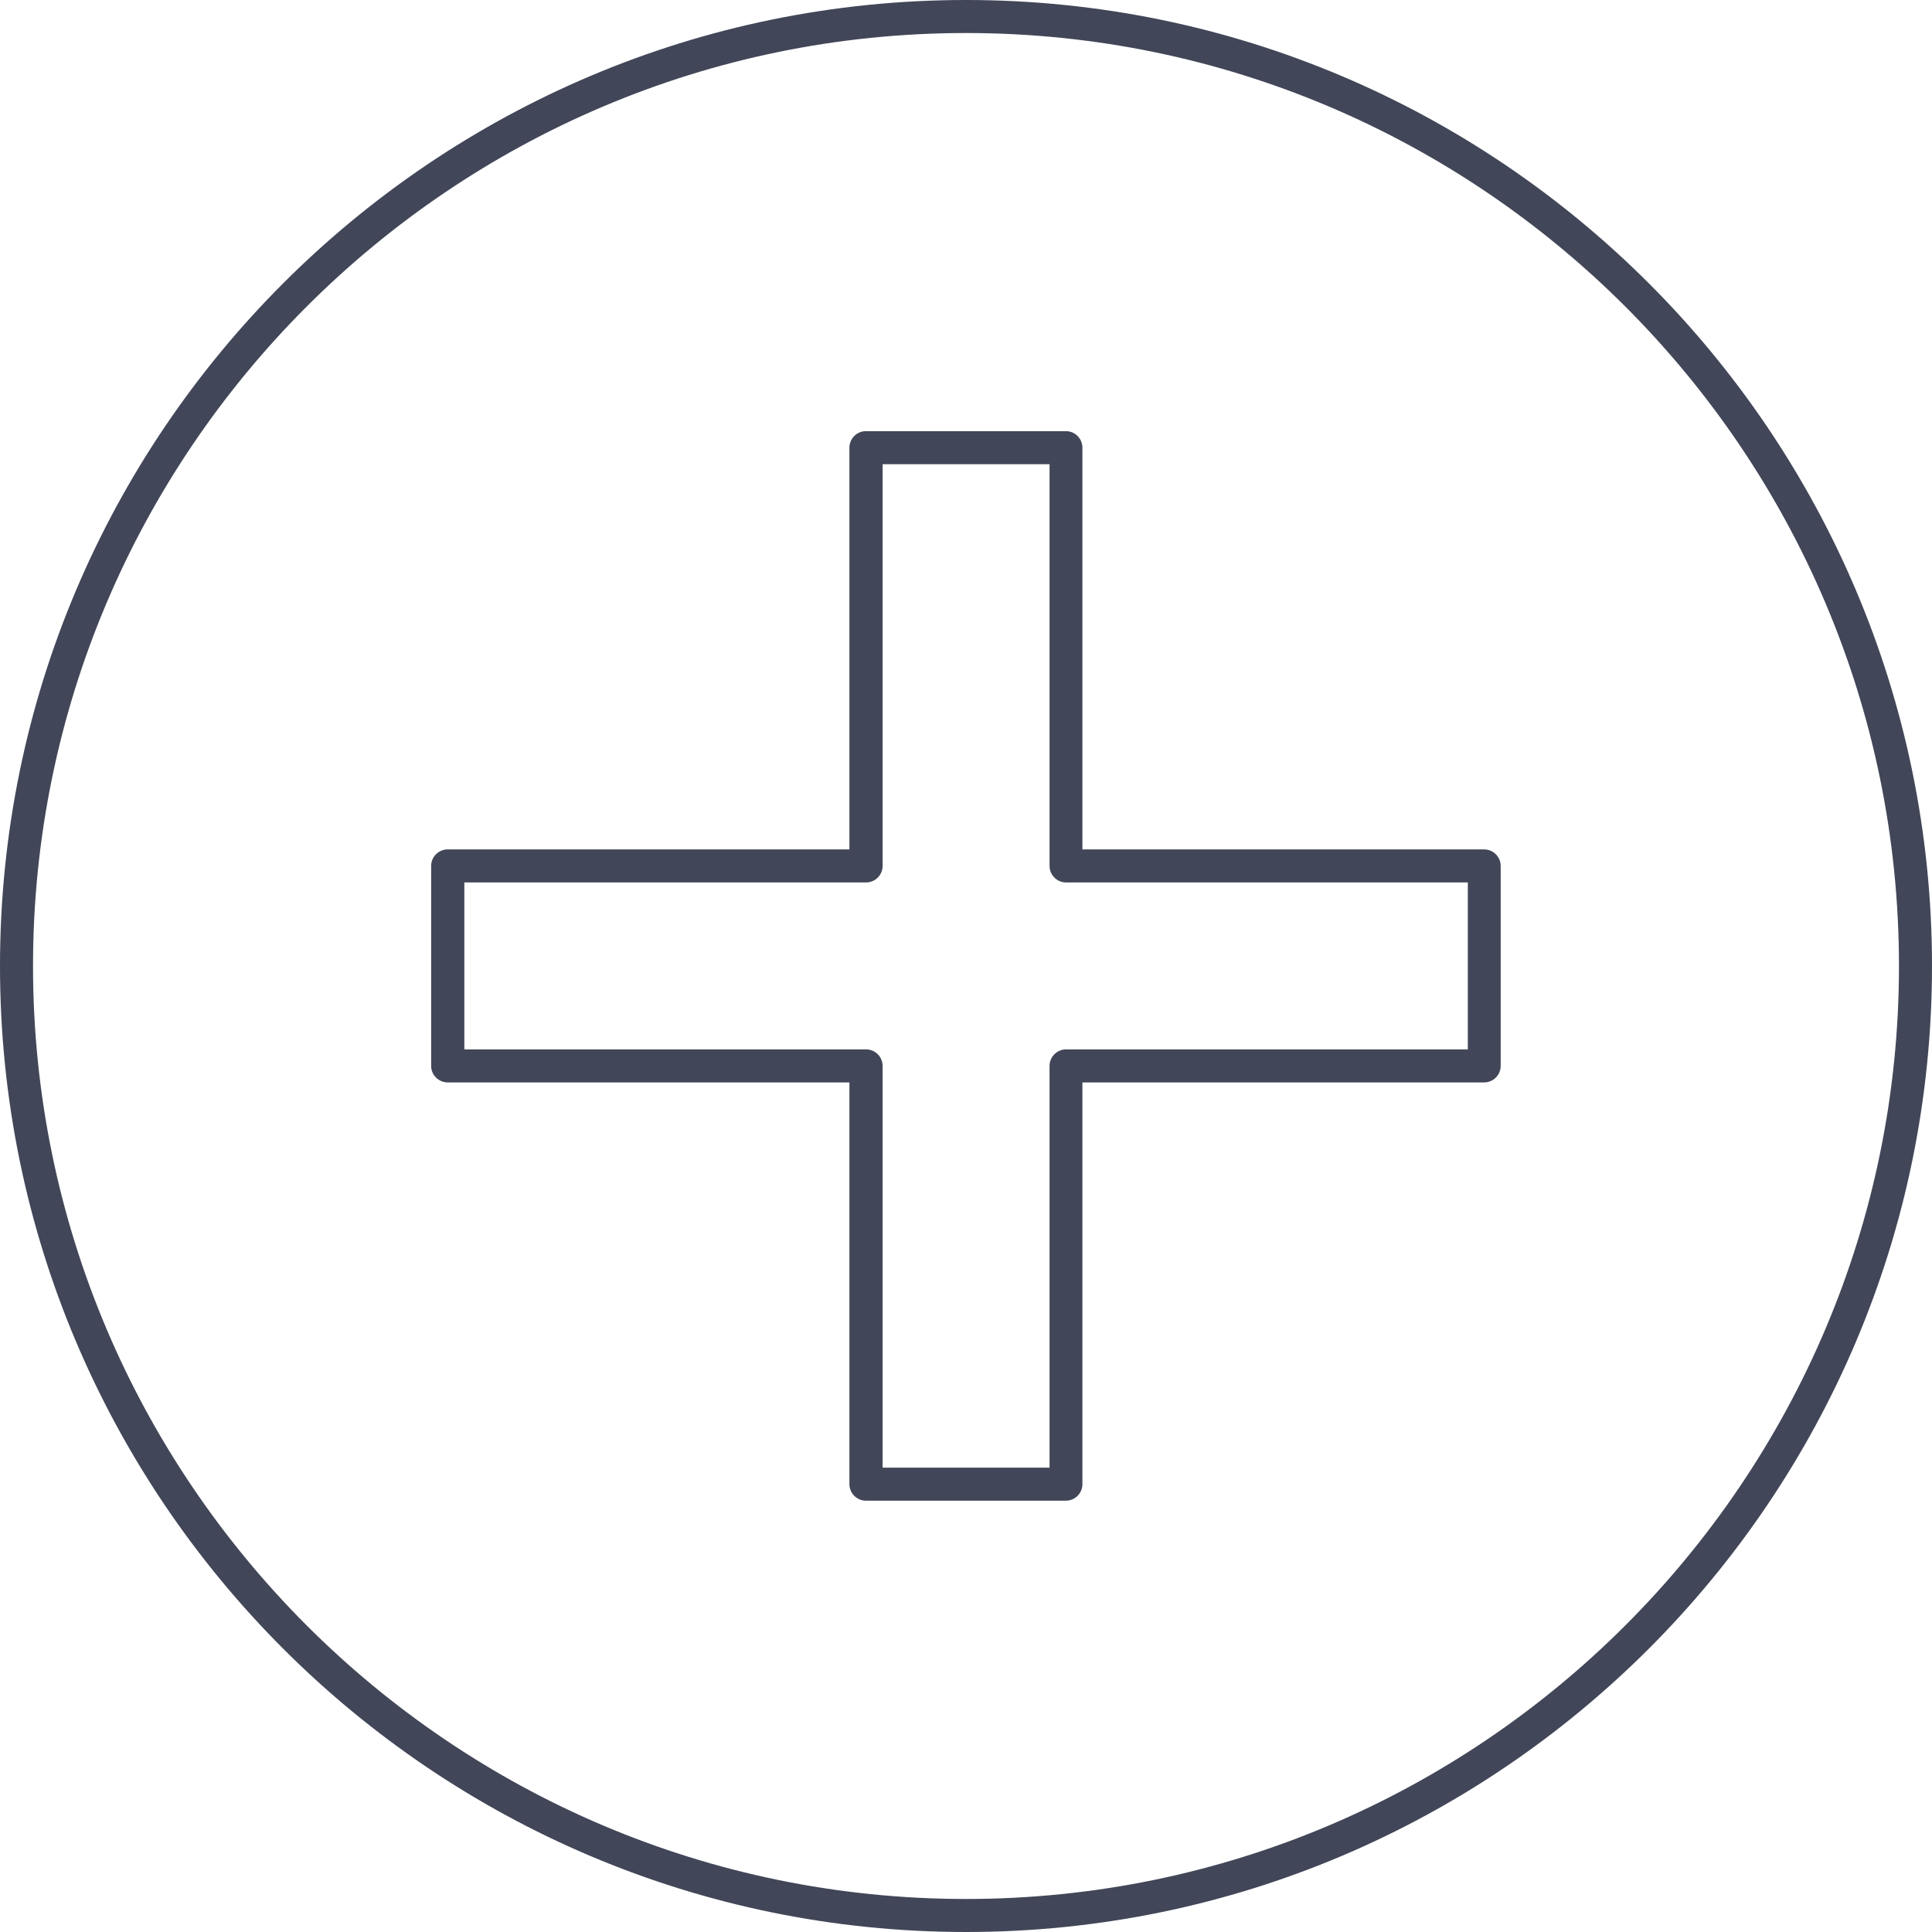
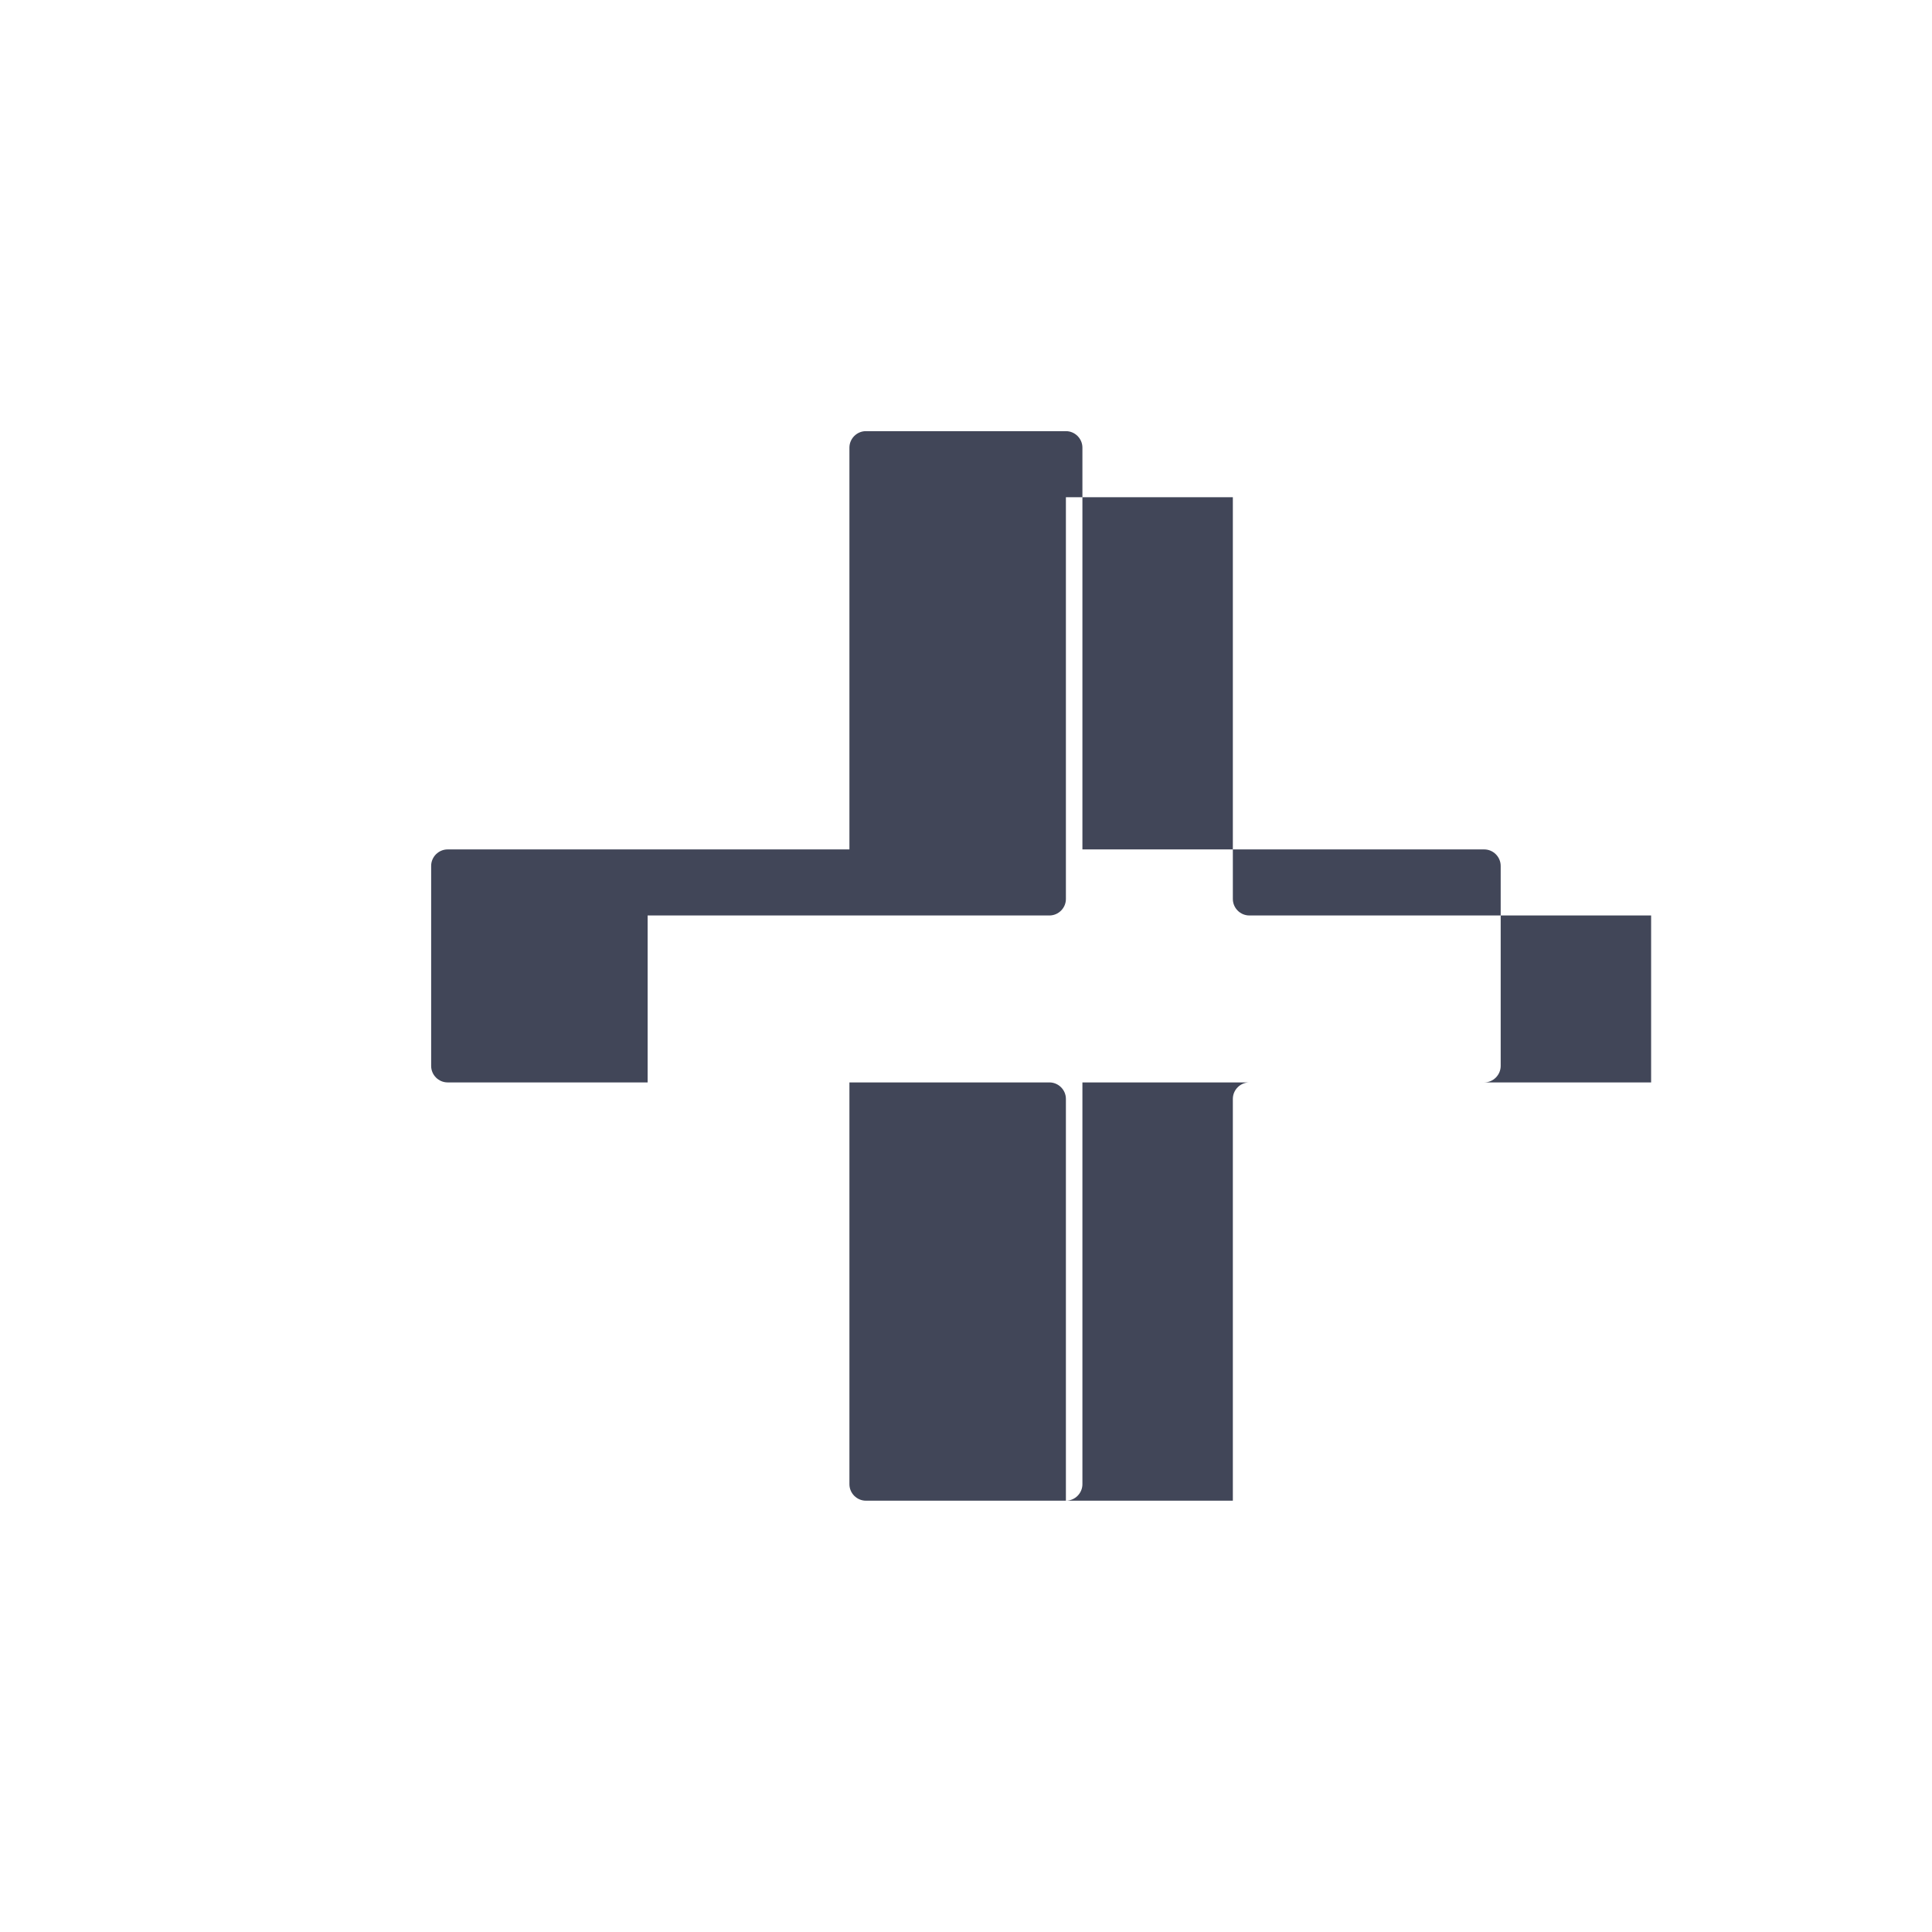
<svg xmlns="http://www.w3.org/2000/svg" id="Layer_2" data-name="Layer 2" viewBox="0 0 117 117">
  <defs>
    <style>
      .cls-1 {
        fill: #414658;
      }
    </style>
  </defs>
  <g id="Icons">
    <g id="Detox">
-       <path class="cls-1" d="M58.5,117C26.24,117,0,90.76,0,58.5S26.24,0,58.5,0s58.5,26.24,58.5,58.5-26.24,58.5-58.5,58.5ZM58.5,2C27.35,2,2,27.35,2,58.5s25.35,56.5,56.5,56.5,56.5-25.35,56.5-56.5S89.65,2,58.5,2Z" />
-       <path class="cls-1" d="M64.55,90.88h-12.11c-.55,0-1-.45-1-1v-24.33h-24.33c-.55,0-1-.45-1-1v-12.11c0-.55.45-1,1-1h24.33v-24.33c0-.55.45-1,1-1h12.11c.55,0,1,.45,1,1v24.33h24.33c.55,0,1,.45,1,1v12.11c0,.55-.45,1-1,1h-24.33v24.33c0,.55-.45,1-1,1ZM53.45,88.88h10.11v-24.33c0-.55.45-1,1-1h24.33v-10.11h-24.33c-.55,0-1-.45-1-1v-24.33h-10.11v24.33c0,.55-.45,1-1,1h-24.33v10.11h24.33c.55,0,1,.45,1,1v24.33Z" />
+       <path class="cls-1" d="M64.55,90.88h-12.11c-.55,0-1-.45-1-1v-24.33h-24.33c-.55,0-1-.45-1-1v-12.11c0-.55.45-1,1-1h24.33v-24.33c0-.55.45-1,1-1h12.11c.55,0,1,.45,1,1v24.33h24.33c.55,0,1,.45,1,1v12.11c0,.55-.45,1-1,1h-24.33v24.33c0,.55-.45,1-1,1Zh10.11v-24.33c0-.55.45-1,1-1h24.33v-10.11h-24.33c-.55,0-1-.45-1-1v-24.33h-10.11v24.33c0,.55-.45,1-1,1h-24.33v10.11h24.33c.55,0,1,.45,1,1v24.33Z" />
    </g>
  </g>
</svg>